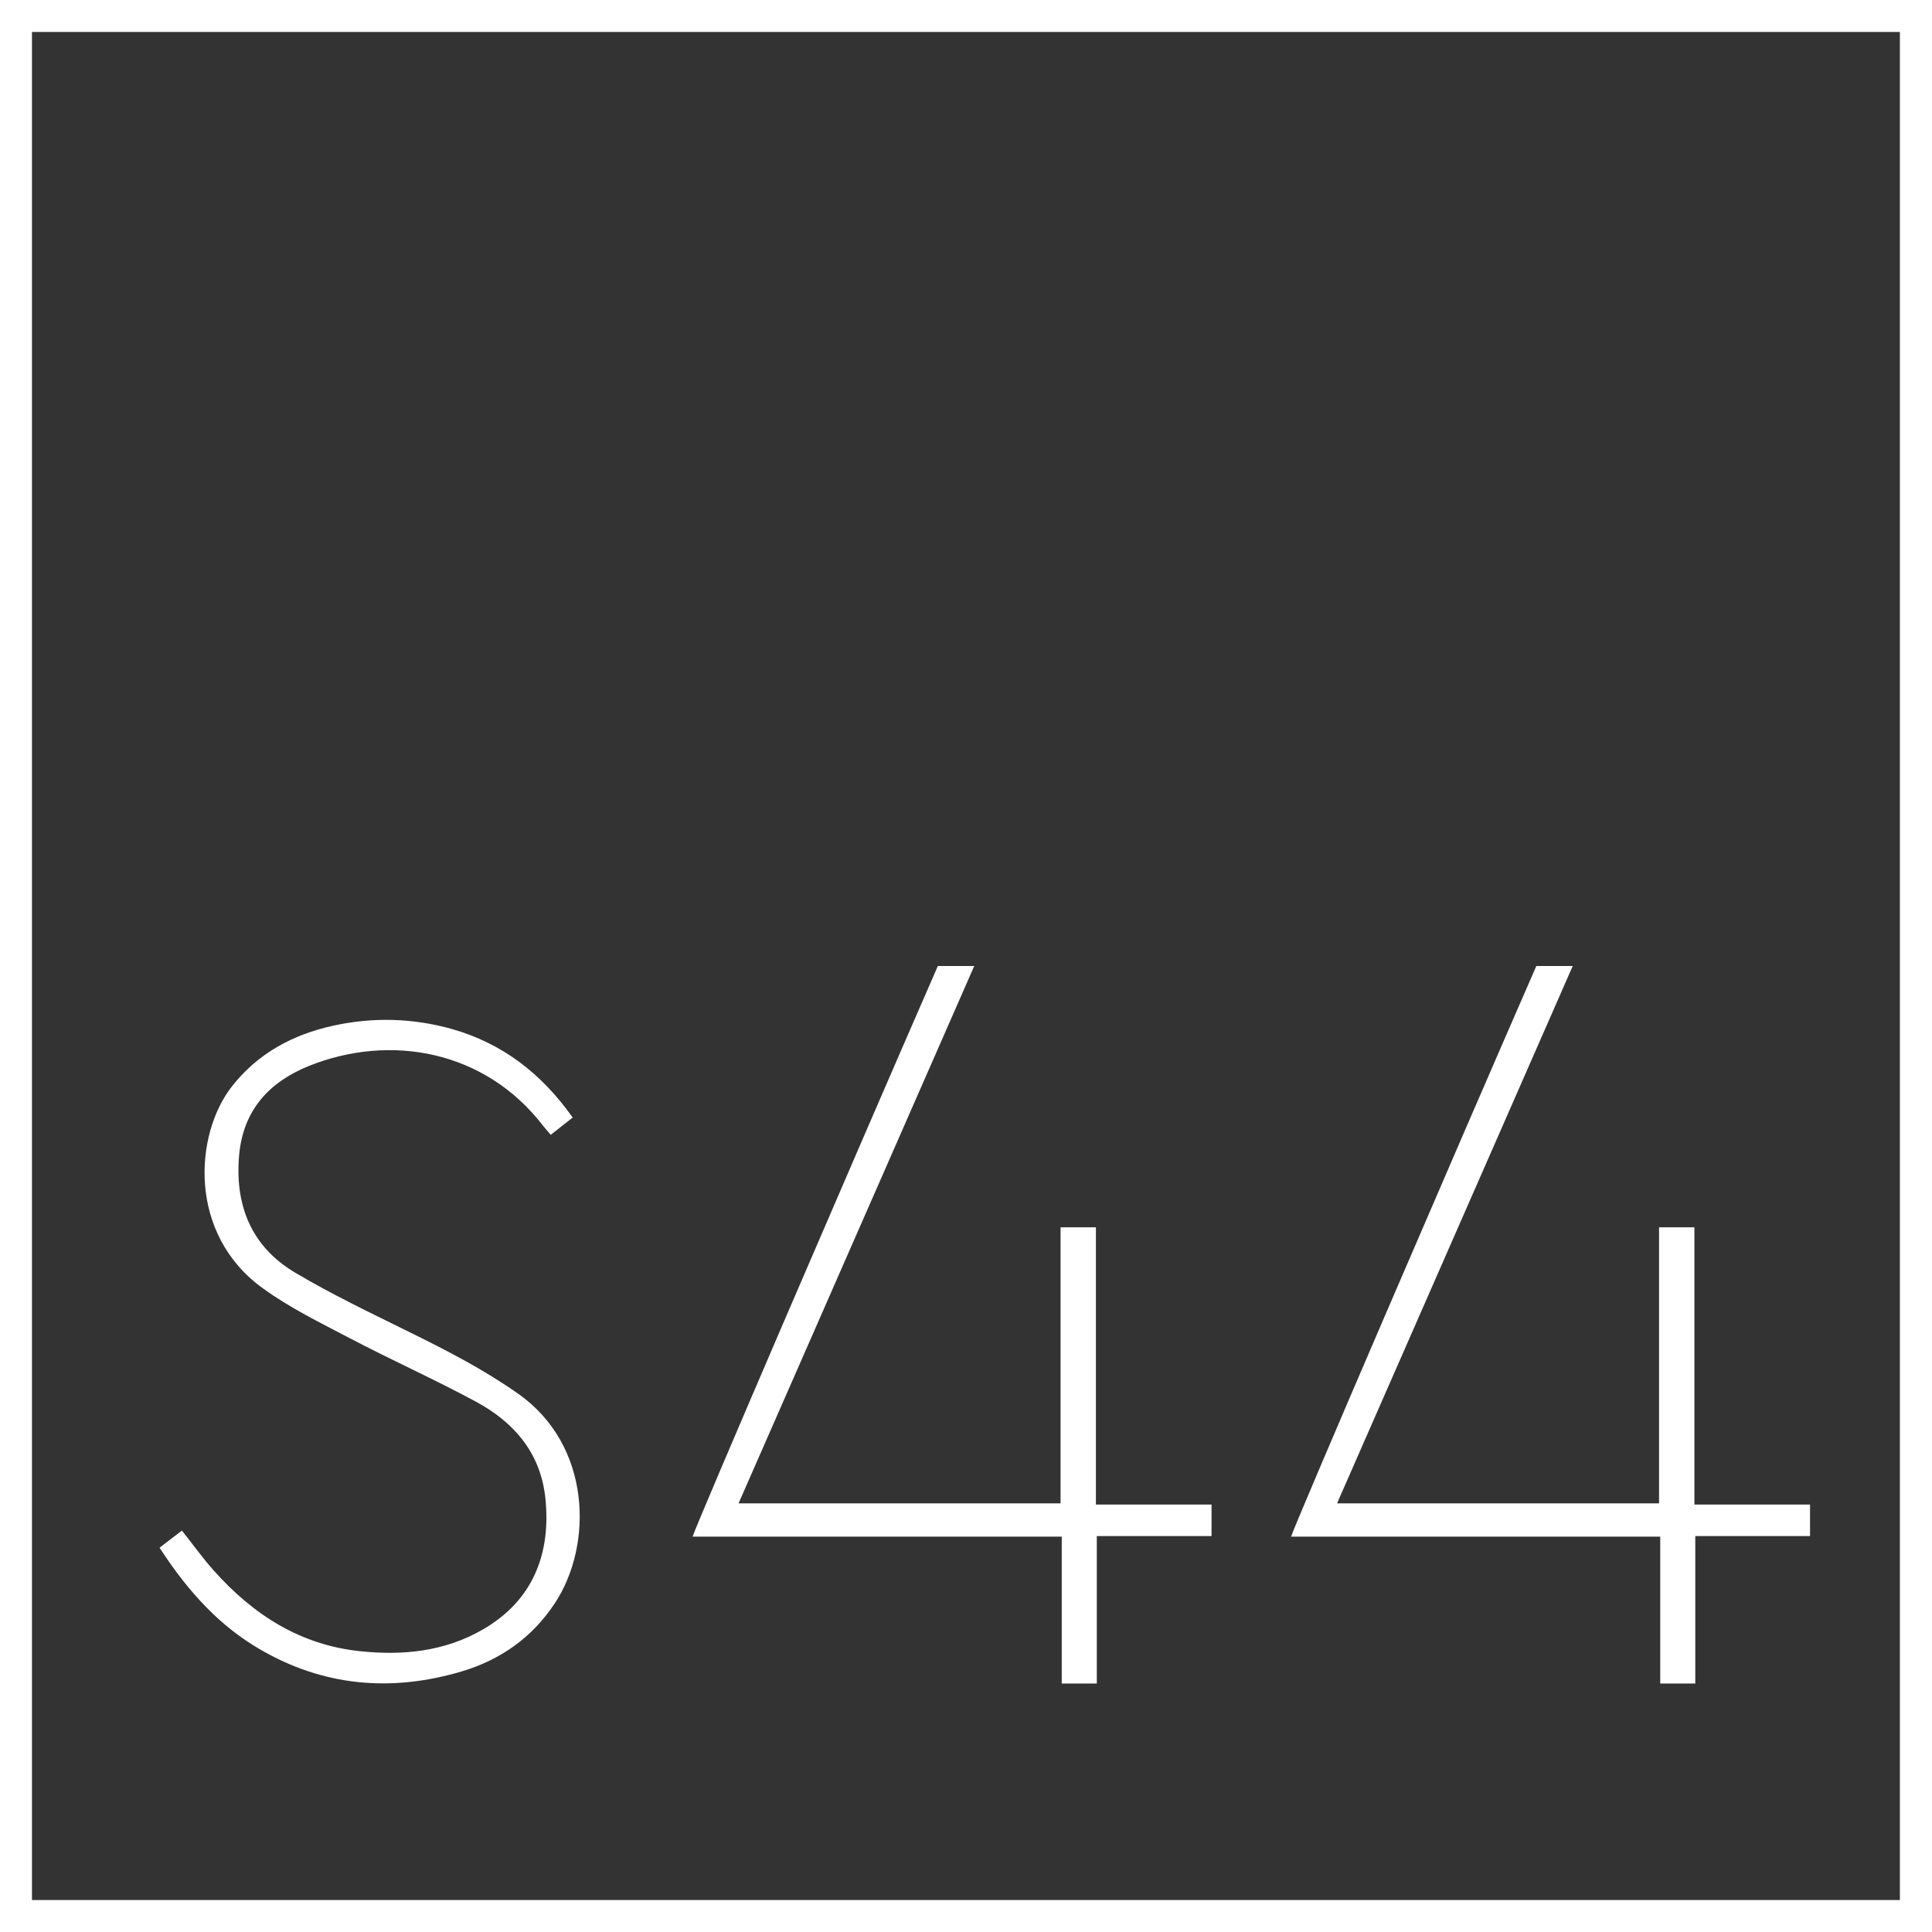
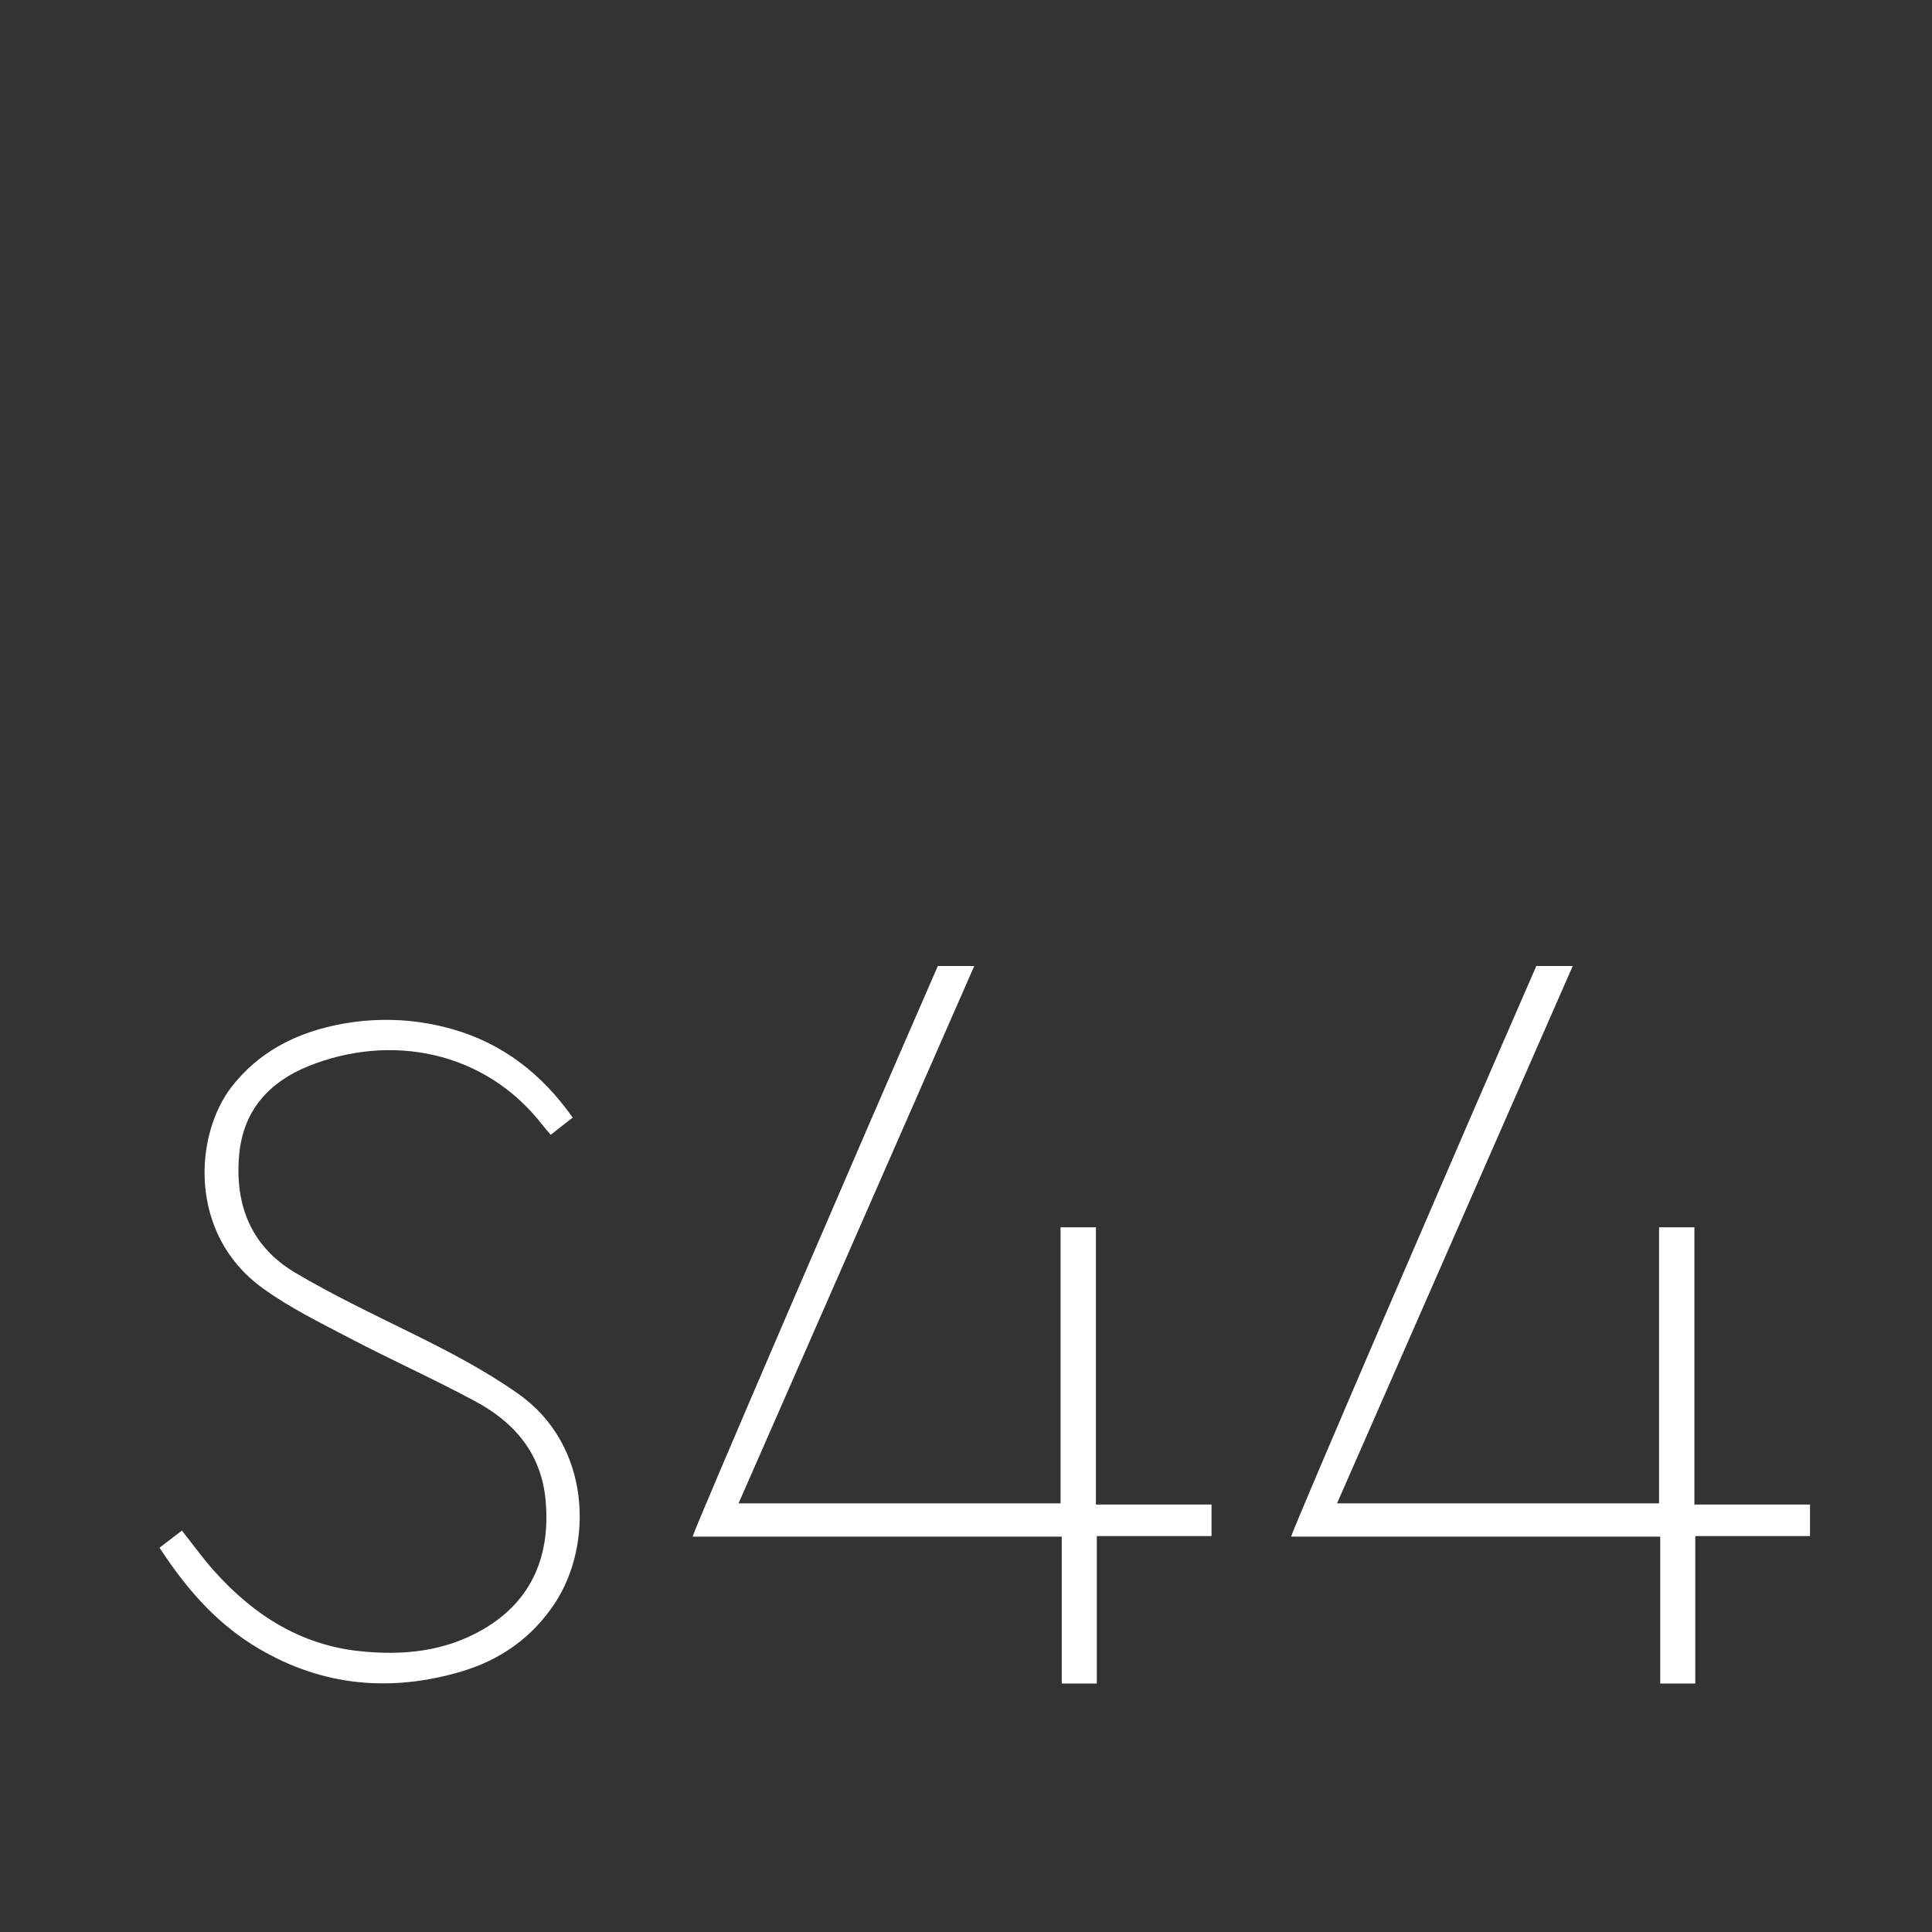
<svg xmlns="http://www.w3.org/2000/svg" id="Capa_2" data-name="Capa 2" viewBox="0 0 131.16 131.16">
  <rect x="0" y="0" width="131.16" height="131.16" fill="#333333" stroke="none" />
  <defs>
    <style>      .cls-1 {        fill: #fff;        stroke-width: 0px;      }    </style>
  </defs>
  <g id="Capa_1-2" data-name="Capa 1">
    <g>
      <path class="cls-1" d="m37.66,108.85c-1.53,2.32-3.69,3.84-6.32,4.62-4.78,1.42-9.41,1.02-13.76-1.54-2.58-1.52-4.68-3.68-6.75-6.86.49-.38.99-.76,1.52-1.16.74.93,1.41,1.87,2.18,2.73,2.67,2.99,5.88,5.05,9.95,5.46,2.89.3,5.7.02,8.29-1.47,3.45-1.99,4.63-5.19,4.26-8.88-.32-3.12-2.13-5.2-4.75-6.61-2.8-1.51-5.71-2.81-8.53-4.29-2.02-1.06-4.09-2.07-5.92-3.4-5.1-3.69-4.63-10.44-2.09-13.69,1.77-2.26,4.15-3.53,6.89-4.13,2.69-.59,5.39-.52,8.06.23,3.44.98,6.09,3.04,8.19,6.01-.51.4-.98.76-1.49,1.17-.18-.21-.35-.4-.51-.6-3.97-5.17-10.42-6.28-15.92-4.07-2.69,1.09-4.43,2.99-4.72,5.99-.32,3.43.8,6.26,3.8,8.04,2.51,1.49,5.16,2.75,7.77,4.04,2.54,1.25,5.04,2.54,7.37,4.18,4.98,3.5,5.1,10.26,2.49,14.22Zm44.62-4.57h-7.82v10.01h-2.38v-9.97h-25.06c.14-.59,11.22-26.31,16.64-38.72,0,0,0-.01,0-.02h2.48c-5.36,12.21-10.66,24.31-16,36.48h21.86v-18.74h2.4v18.82h7.85v2.14Zm40.63,0h-7.82v10.01h-2.38v-9.97h-25.06c.14-.59,11.22-26.31,16.64-38.72,0,0,0-.01,0-.02h2.48c-5.36,12.21-10.66,24.31-16,36.48h21.86v-18.74h2.4v18.82h7.85v2.14Z" />
-       <path class="cls-1" d="m131.16,131.16H0V0h131.16v131.16Zm-128.99-2.17h126.81V2.17H2.17v126.81Z" />
    </g>
  </g>
</svg>